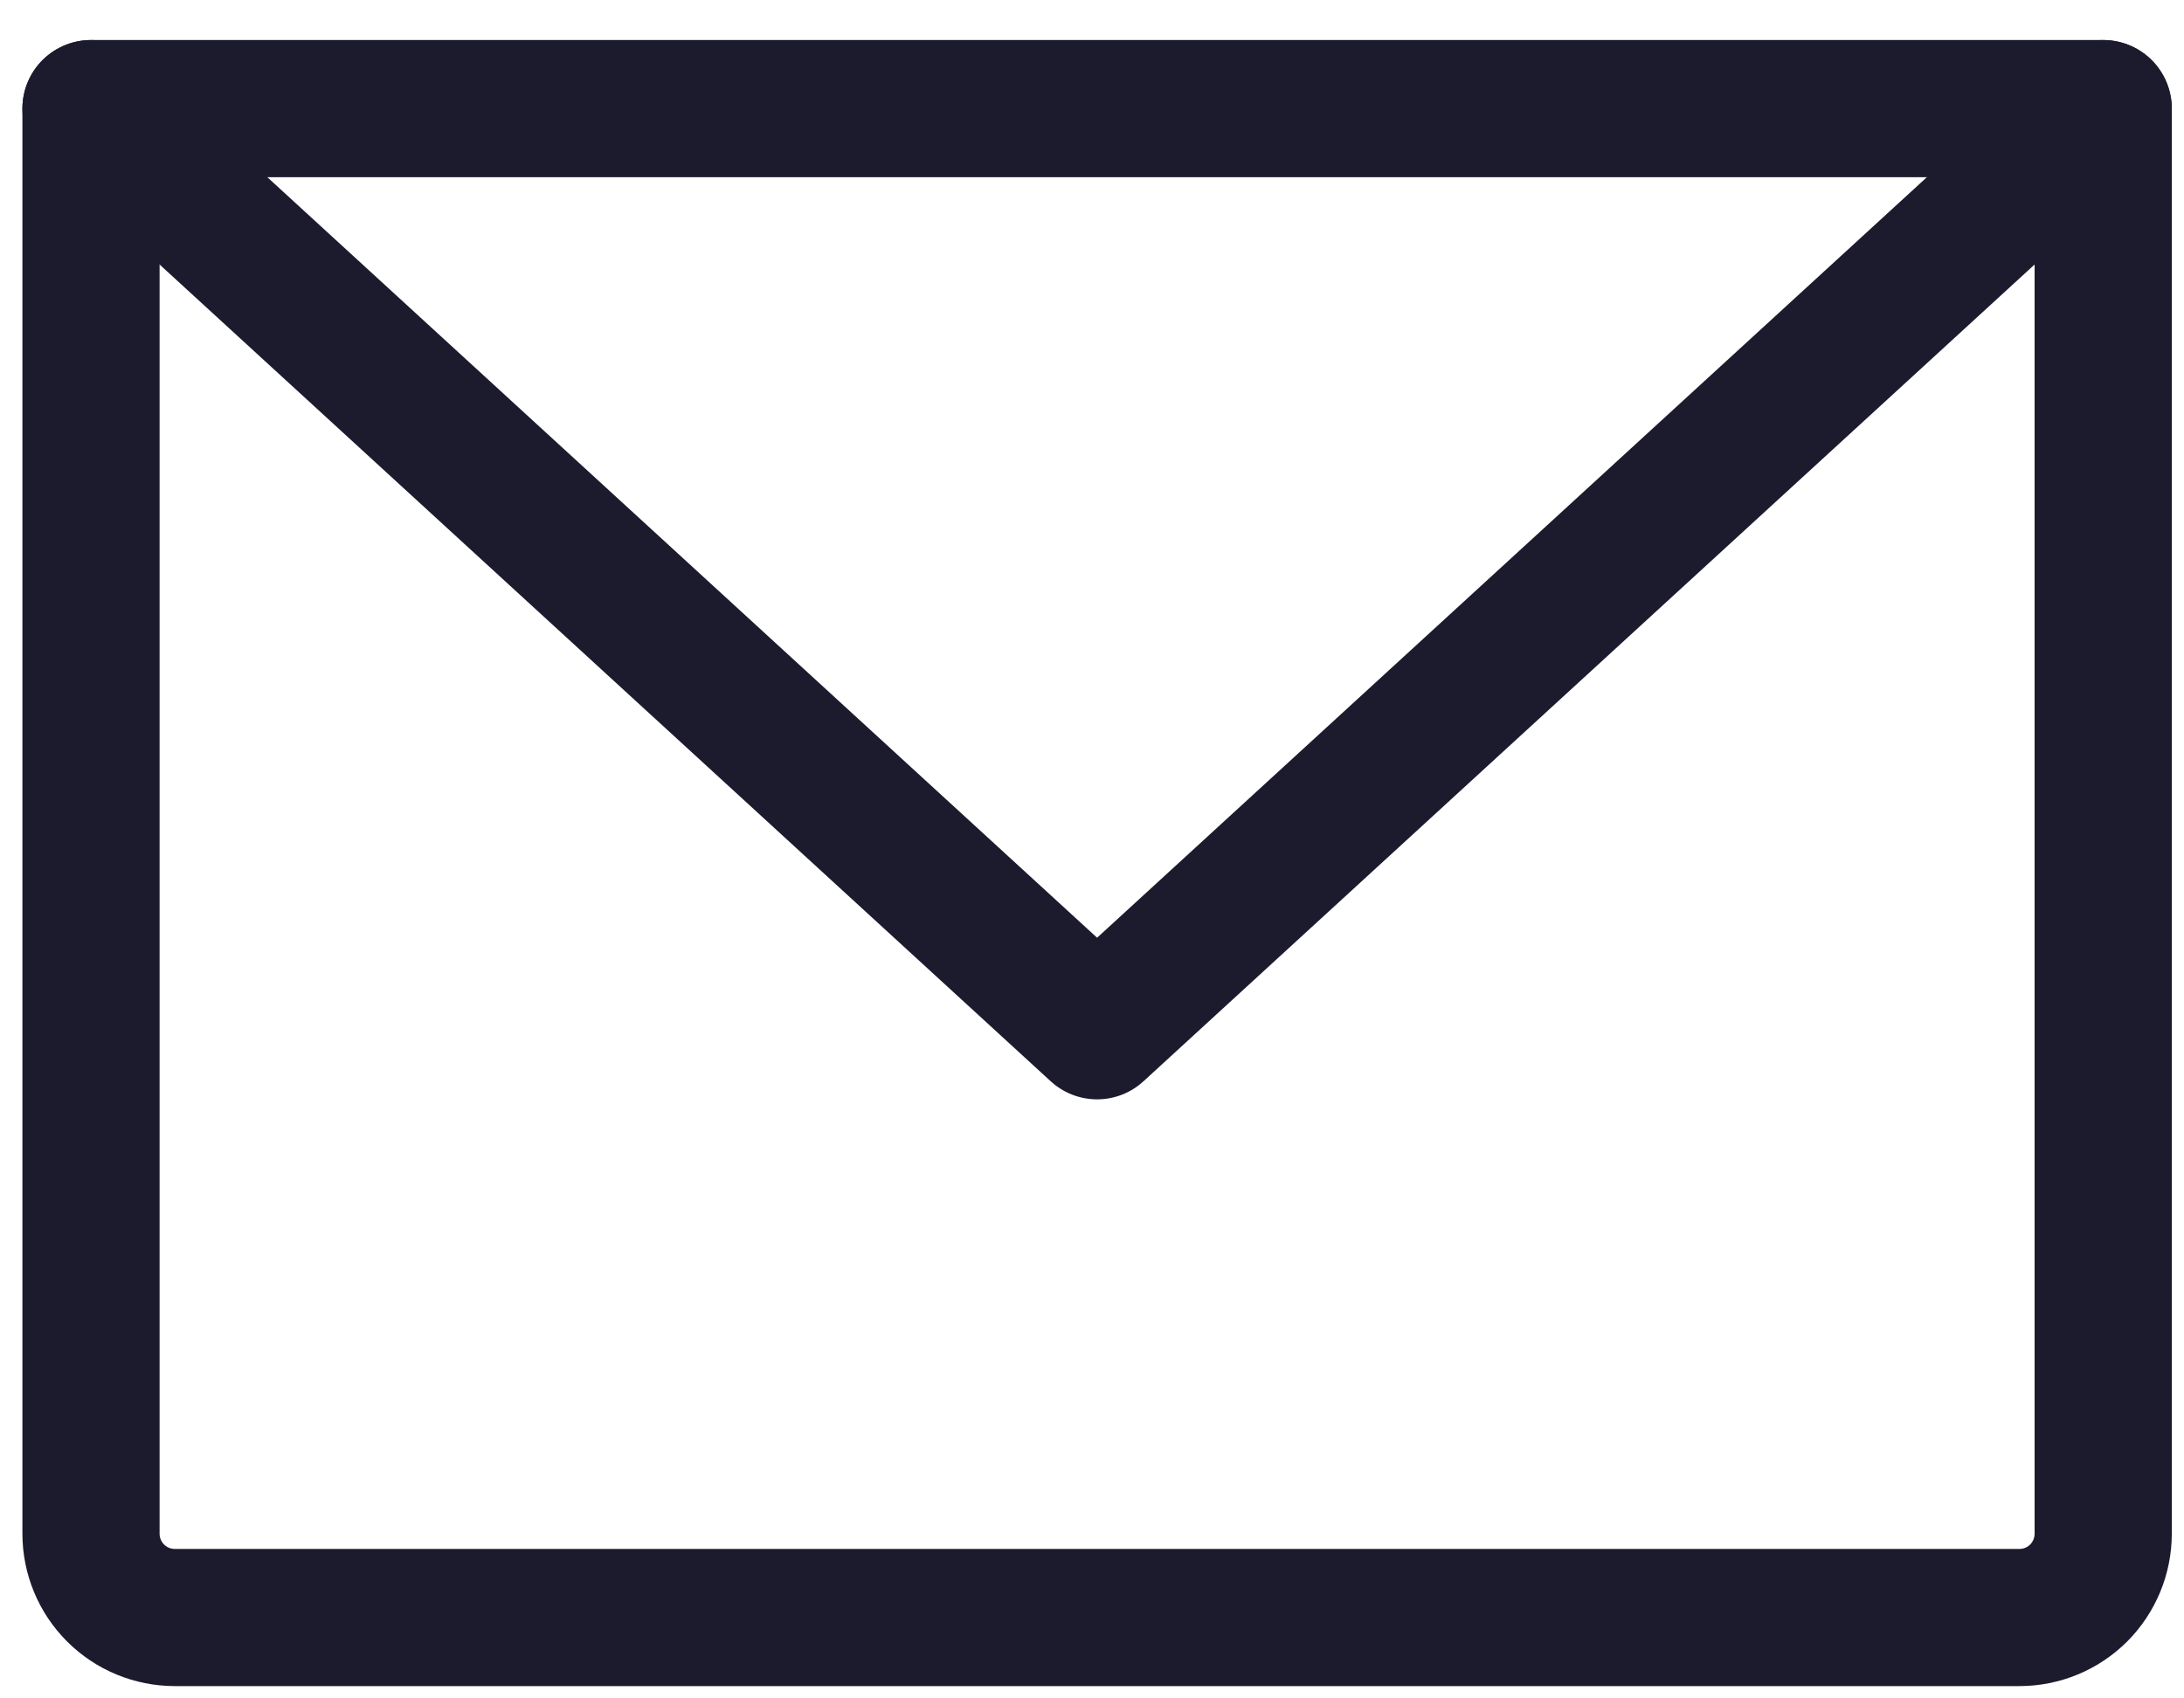
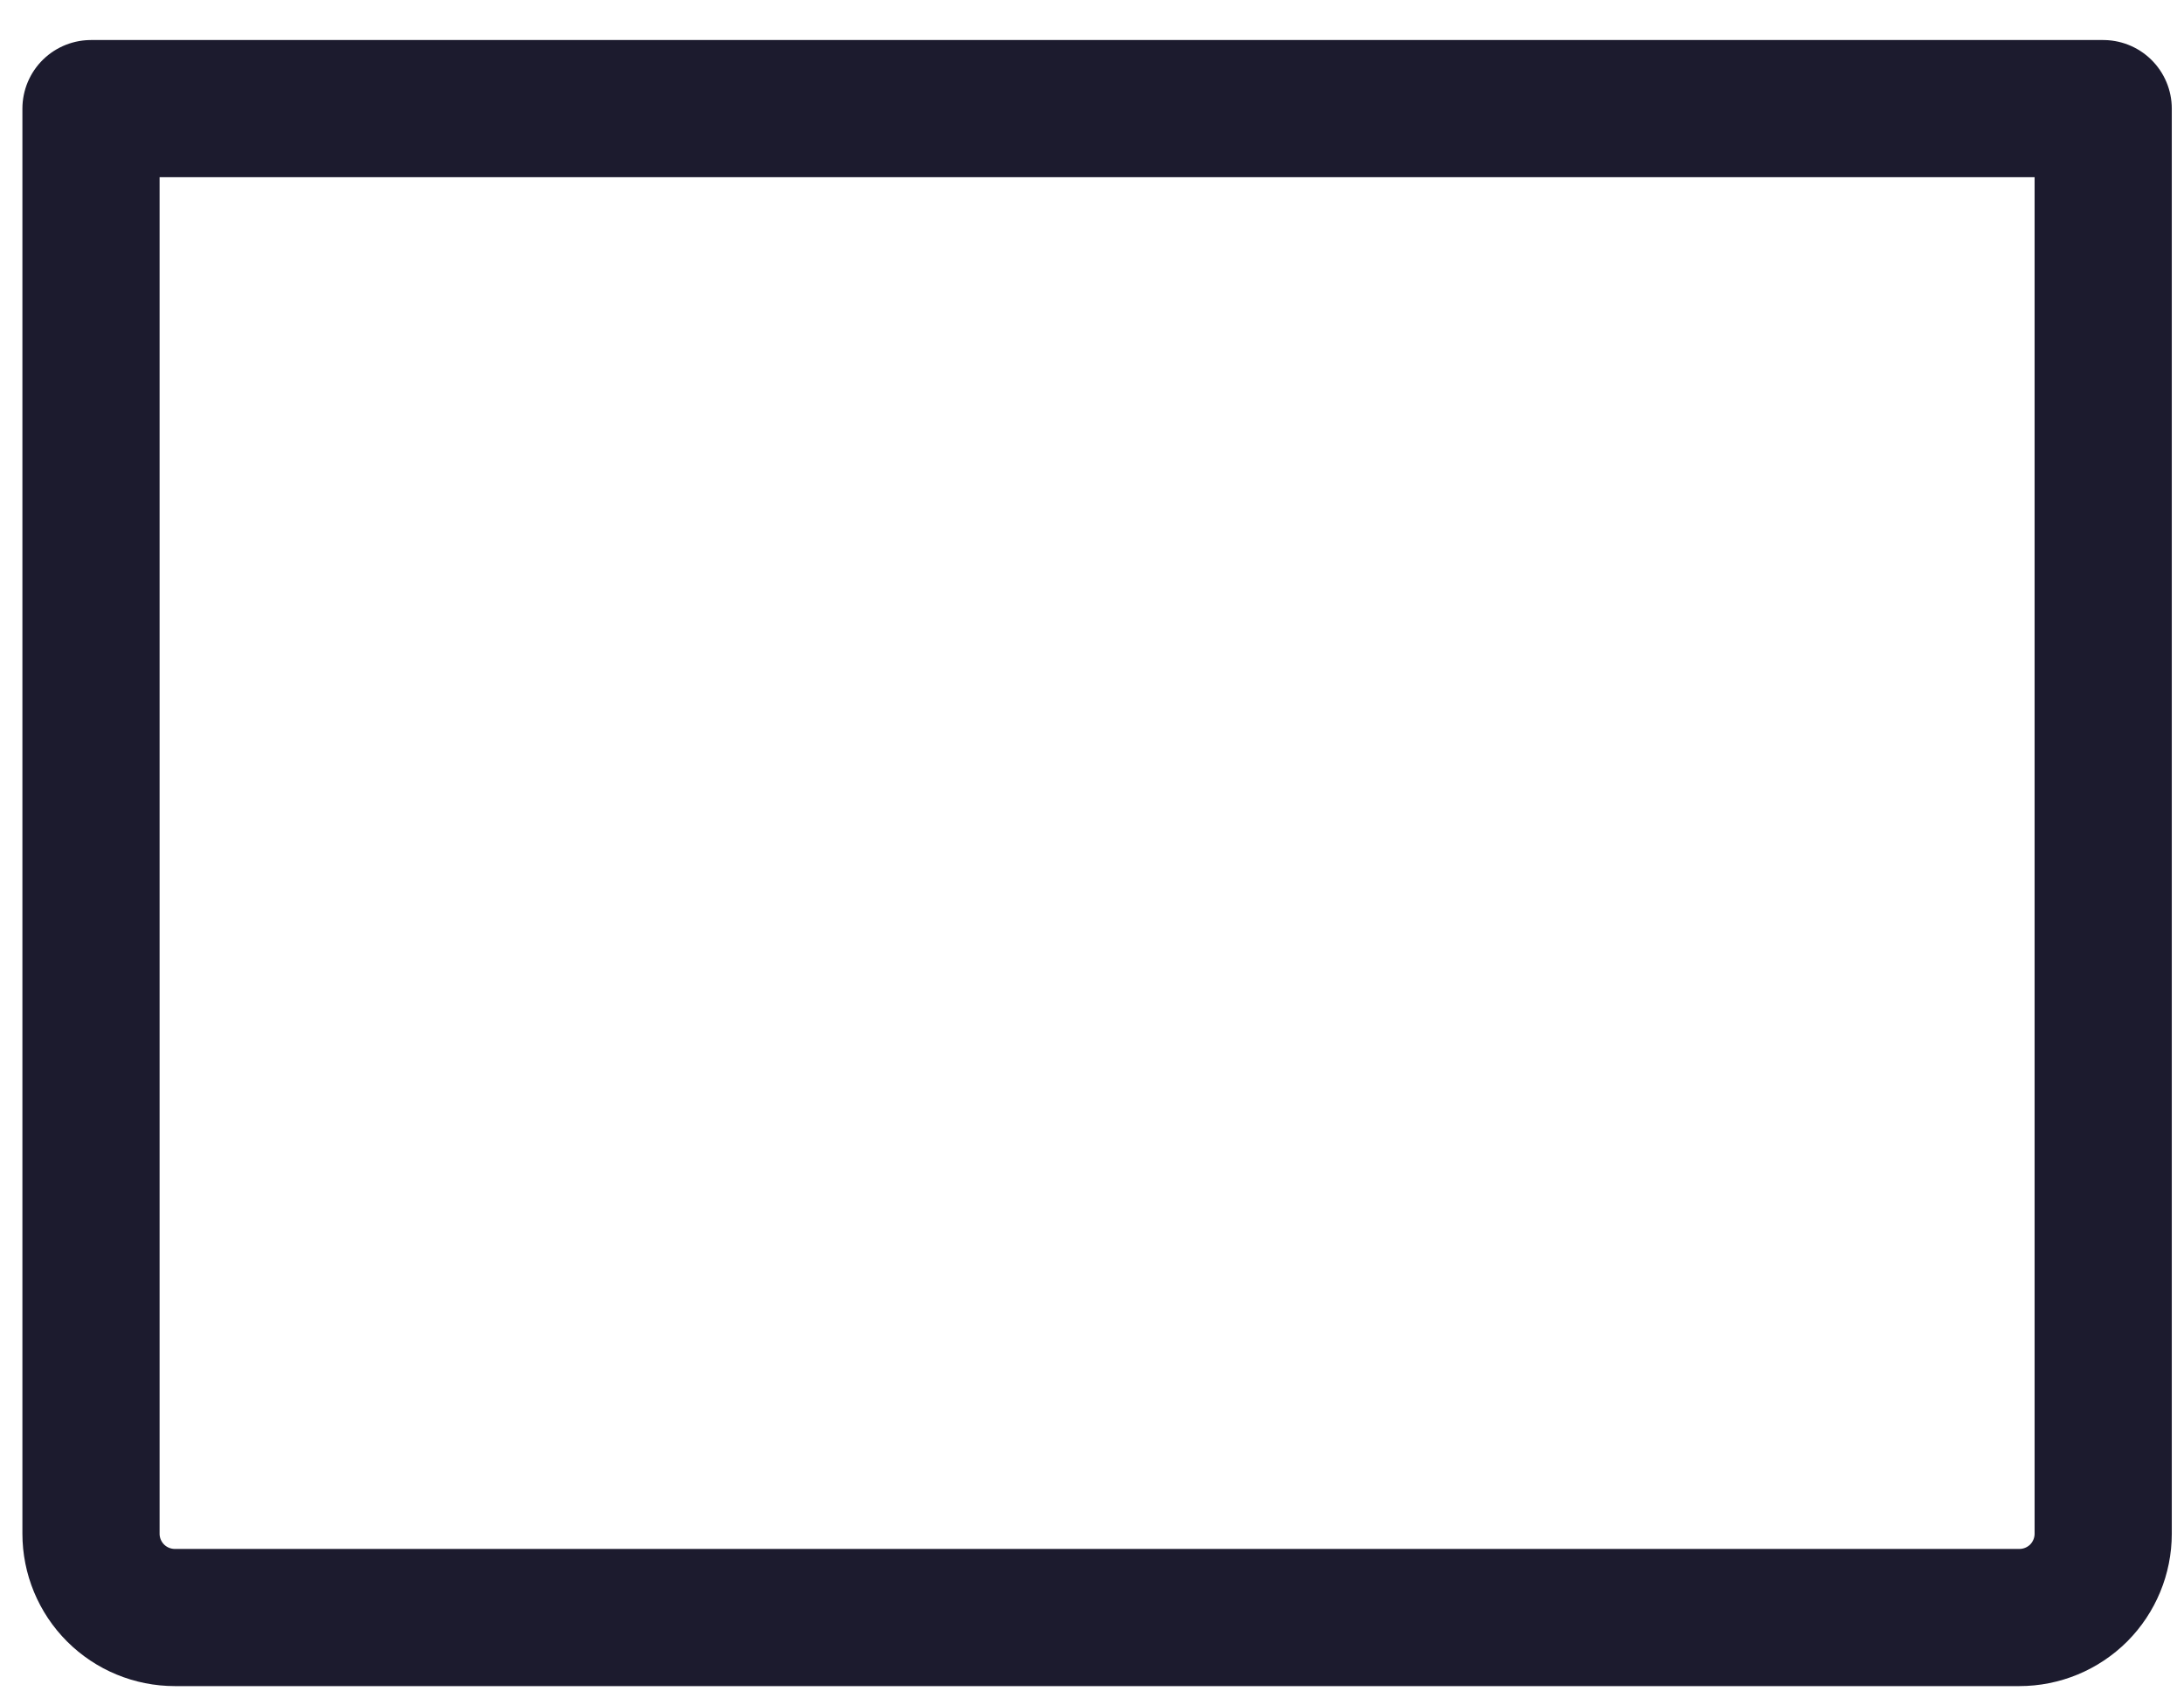
<svg xmlns="http://www.w3.org/2000/svg" width="27" height="21" viewBox="0 0 27 21" fill="none">
  <path d="M1.125 1.343H26.001V18.964C26.001 19.238 25.892 19.502 25.698 19.697C25.503 19.891 25.24 20 24.965 20H2.162C1.887 20 1.623 19.891 1.429 19.697C1.234 19.502 1.125 19.238 1.125 18.964V1.343Z" stroke="#1C1B2E" stroke-width="1.696" stroke-linecap="round" stroke-linejoin="round" />
-   <path d="M26.001 1.343L13.563 12.745L1.125 1.343" stroke="#1C1B2E" stroke-width="1.696" stroke-linecap="round" stroke-linejoin="round" />
</svg>